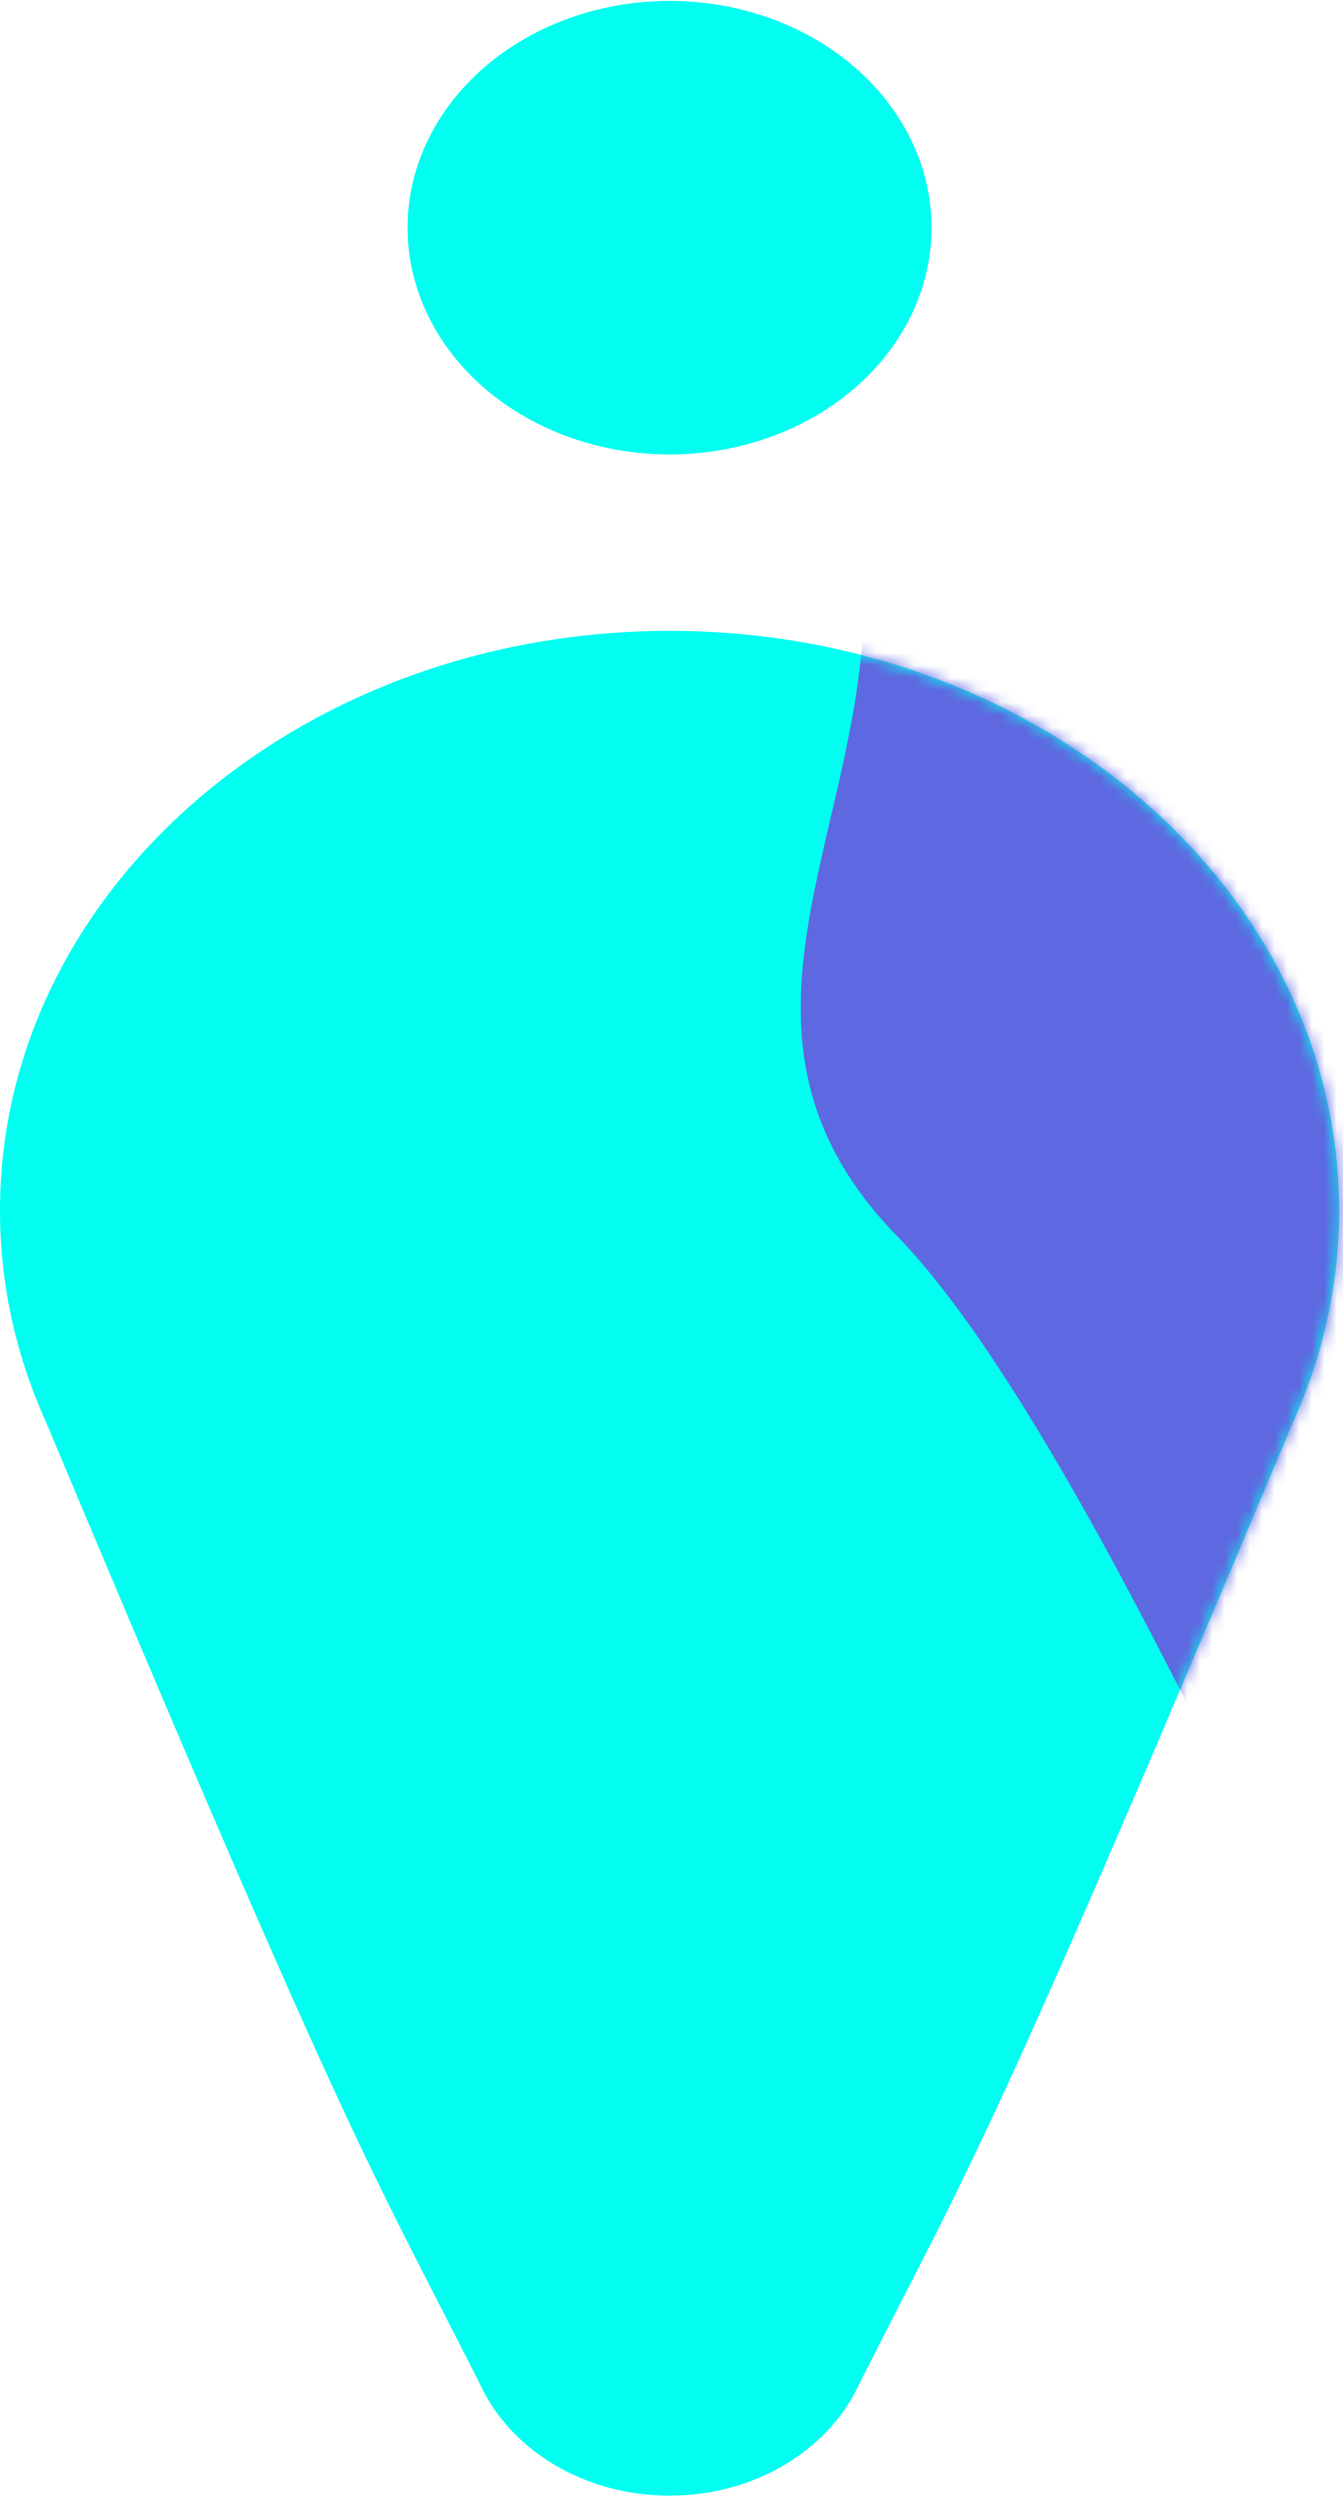
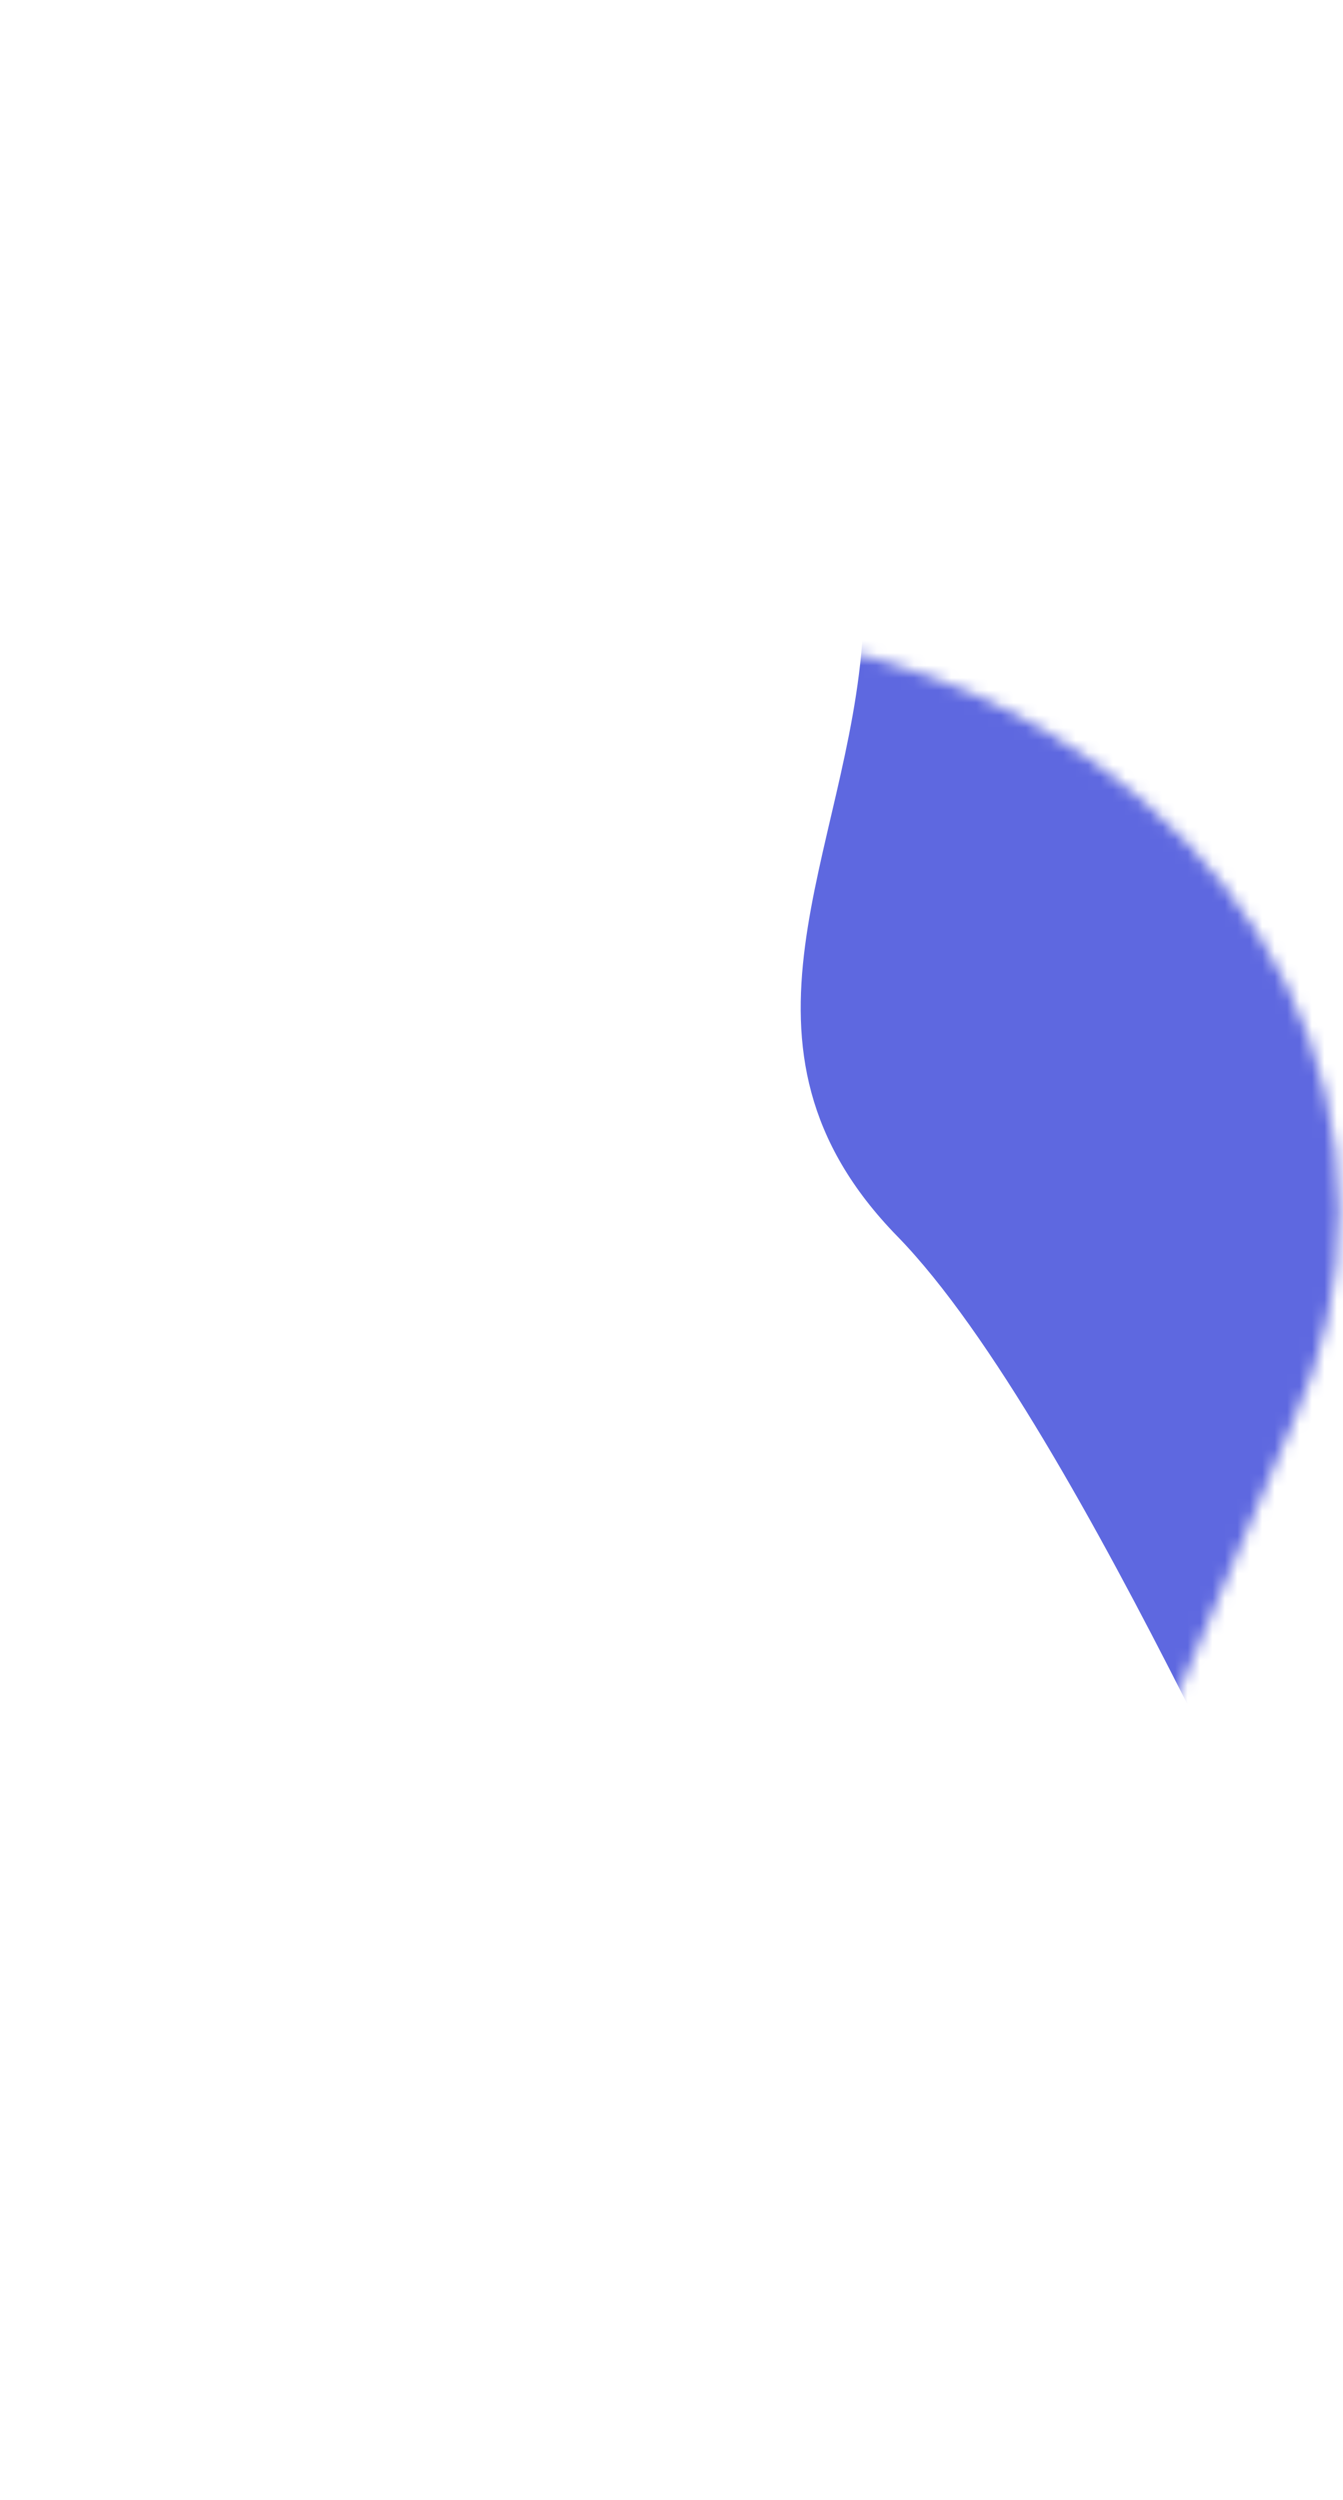
<svg xmlns="http://www.w3.org/2000/svg" width="108" height="201" viewBox="0 0 108 201" fill="none">
-   <ellipse cx="53.843" cy="18.307" rx="21.069" ry="18.235" fill="#00FFF0" />
-   <path fill-rule="evenodd" clip-rule="evenodd" d="M104.013 114.277C106.385 109.024 107.686 103.307 107.686 97.326C107.686 71.589 83.58 50.725 53.843 50.725C24.106 50.725 0 71.589 0 97.326C0 103.282 1.291 108.977 3.644 114.212C25.102 165.355 28.941 172.838 35.211 185.06C36.27 187.122 37.397 189.319 38.69 191.884C41.146 197.034 47.006 200.659 53.843 200.659C60.712 200.659 66.593 197.002 69.03 191.814C70.308 189.279 71.425 187.103 72.473 185.06C78.741 172.843 82.579 165.362 104.013 114.277Z" fill="#00FFF0" />
  <mask id="mask0_2462_10039" style="mask-type:alpha" maskUnits="userSpaceOnUse" x="0" y="0" width="108" height="201">
-     <ellipse cx="53.843" cy="18.307" rx="21.069" ry="18.235" fill="#00FFF0" />
    <path fill-rule="evenodd" clip-rule="evenodd" d="M104.013 114.277C106.385 109.024 107.686 103.307 107.686 97.326C107.686 71.589 83.58 50.725 53.843 50.725C24.106 50.725 0 71.589 0 97.326C0 103.282 1.291 108.977 3.644 114.212C25.102 165.355 28.941 172.838 35.211 185.06C36.27 187.122 37.397 189.319 38.69 191.884C41.146 197.034 47.006 200.659 53.843 200.659C60.712 200.659 66.593 197.002 69.03 191.814C70.308 189.279 71.425 187.103 72.473 185.06C78.741 172.843 82.579 165.362 104.013 114.277Z" fill="#00FFF0" />
  </mask>
  <g mask="url(#mask0_2462_10039)">
    <path d="M69.386 50.938C70.274 36.734 107.132 26.944 127.115 20.706C122.859 42.62 114.903 90.671 117.123 107.563C119.899 128.677 107.132 155.55 107.132 159.389C107.132 163.228 87.149 114.761 72.162 99.405C57.175 84.049 68.275 68.693 69.386 50.938Z" fill="#5E68E0" />
  </g>
</svg>